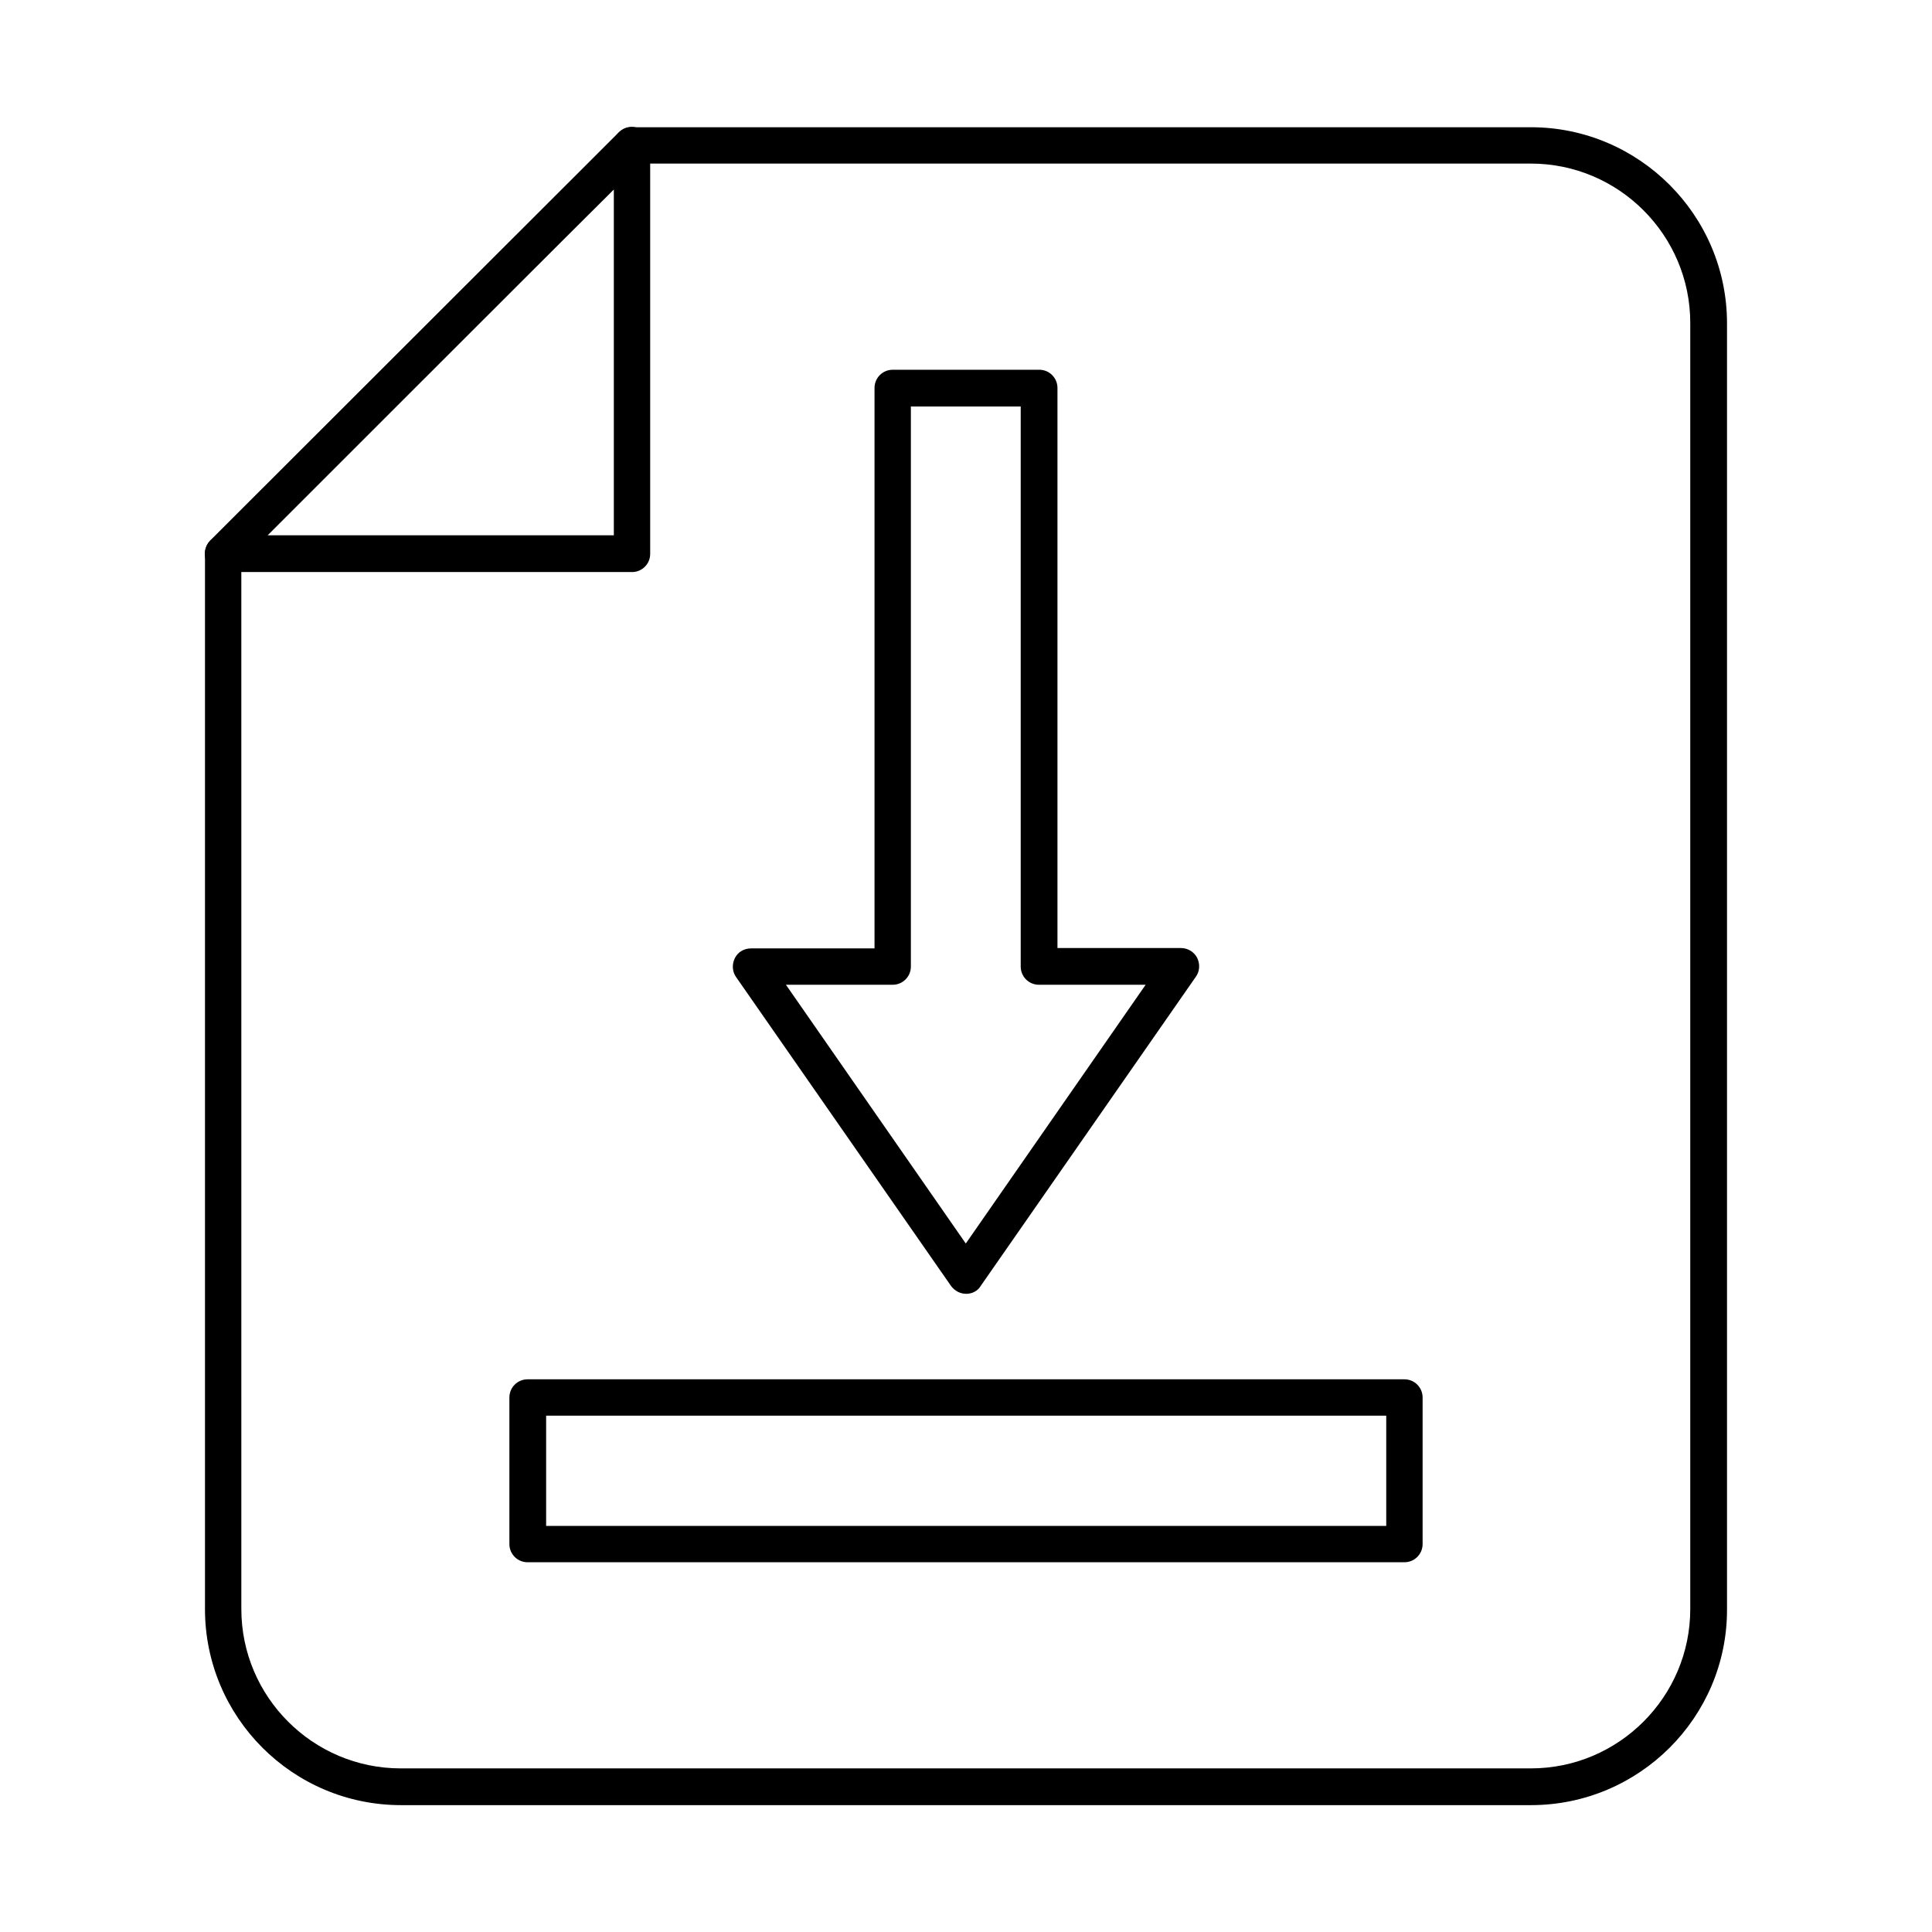
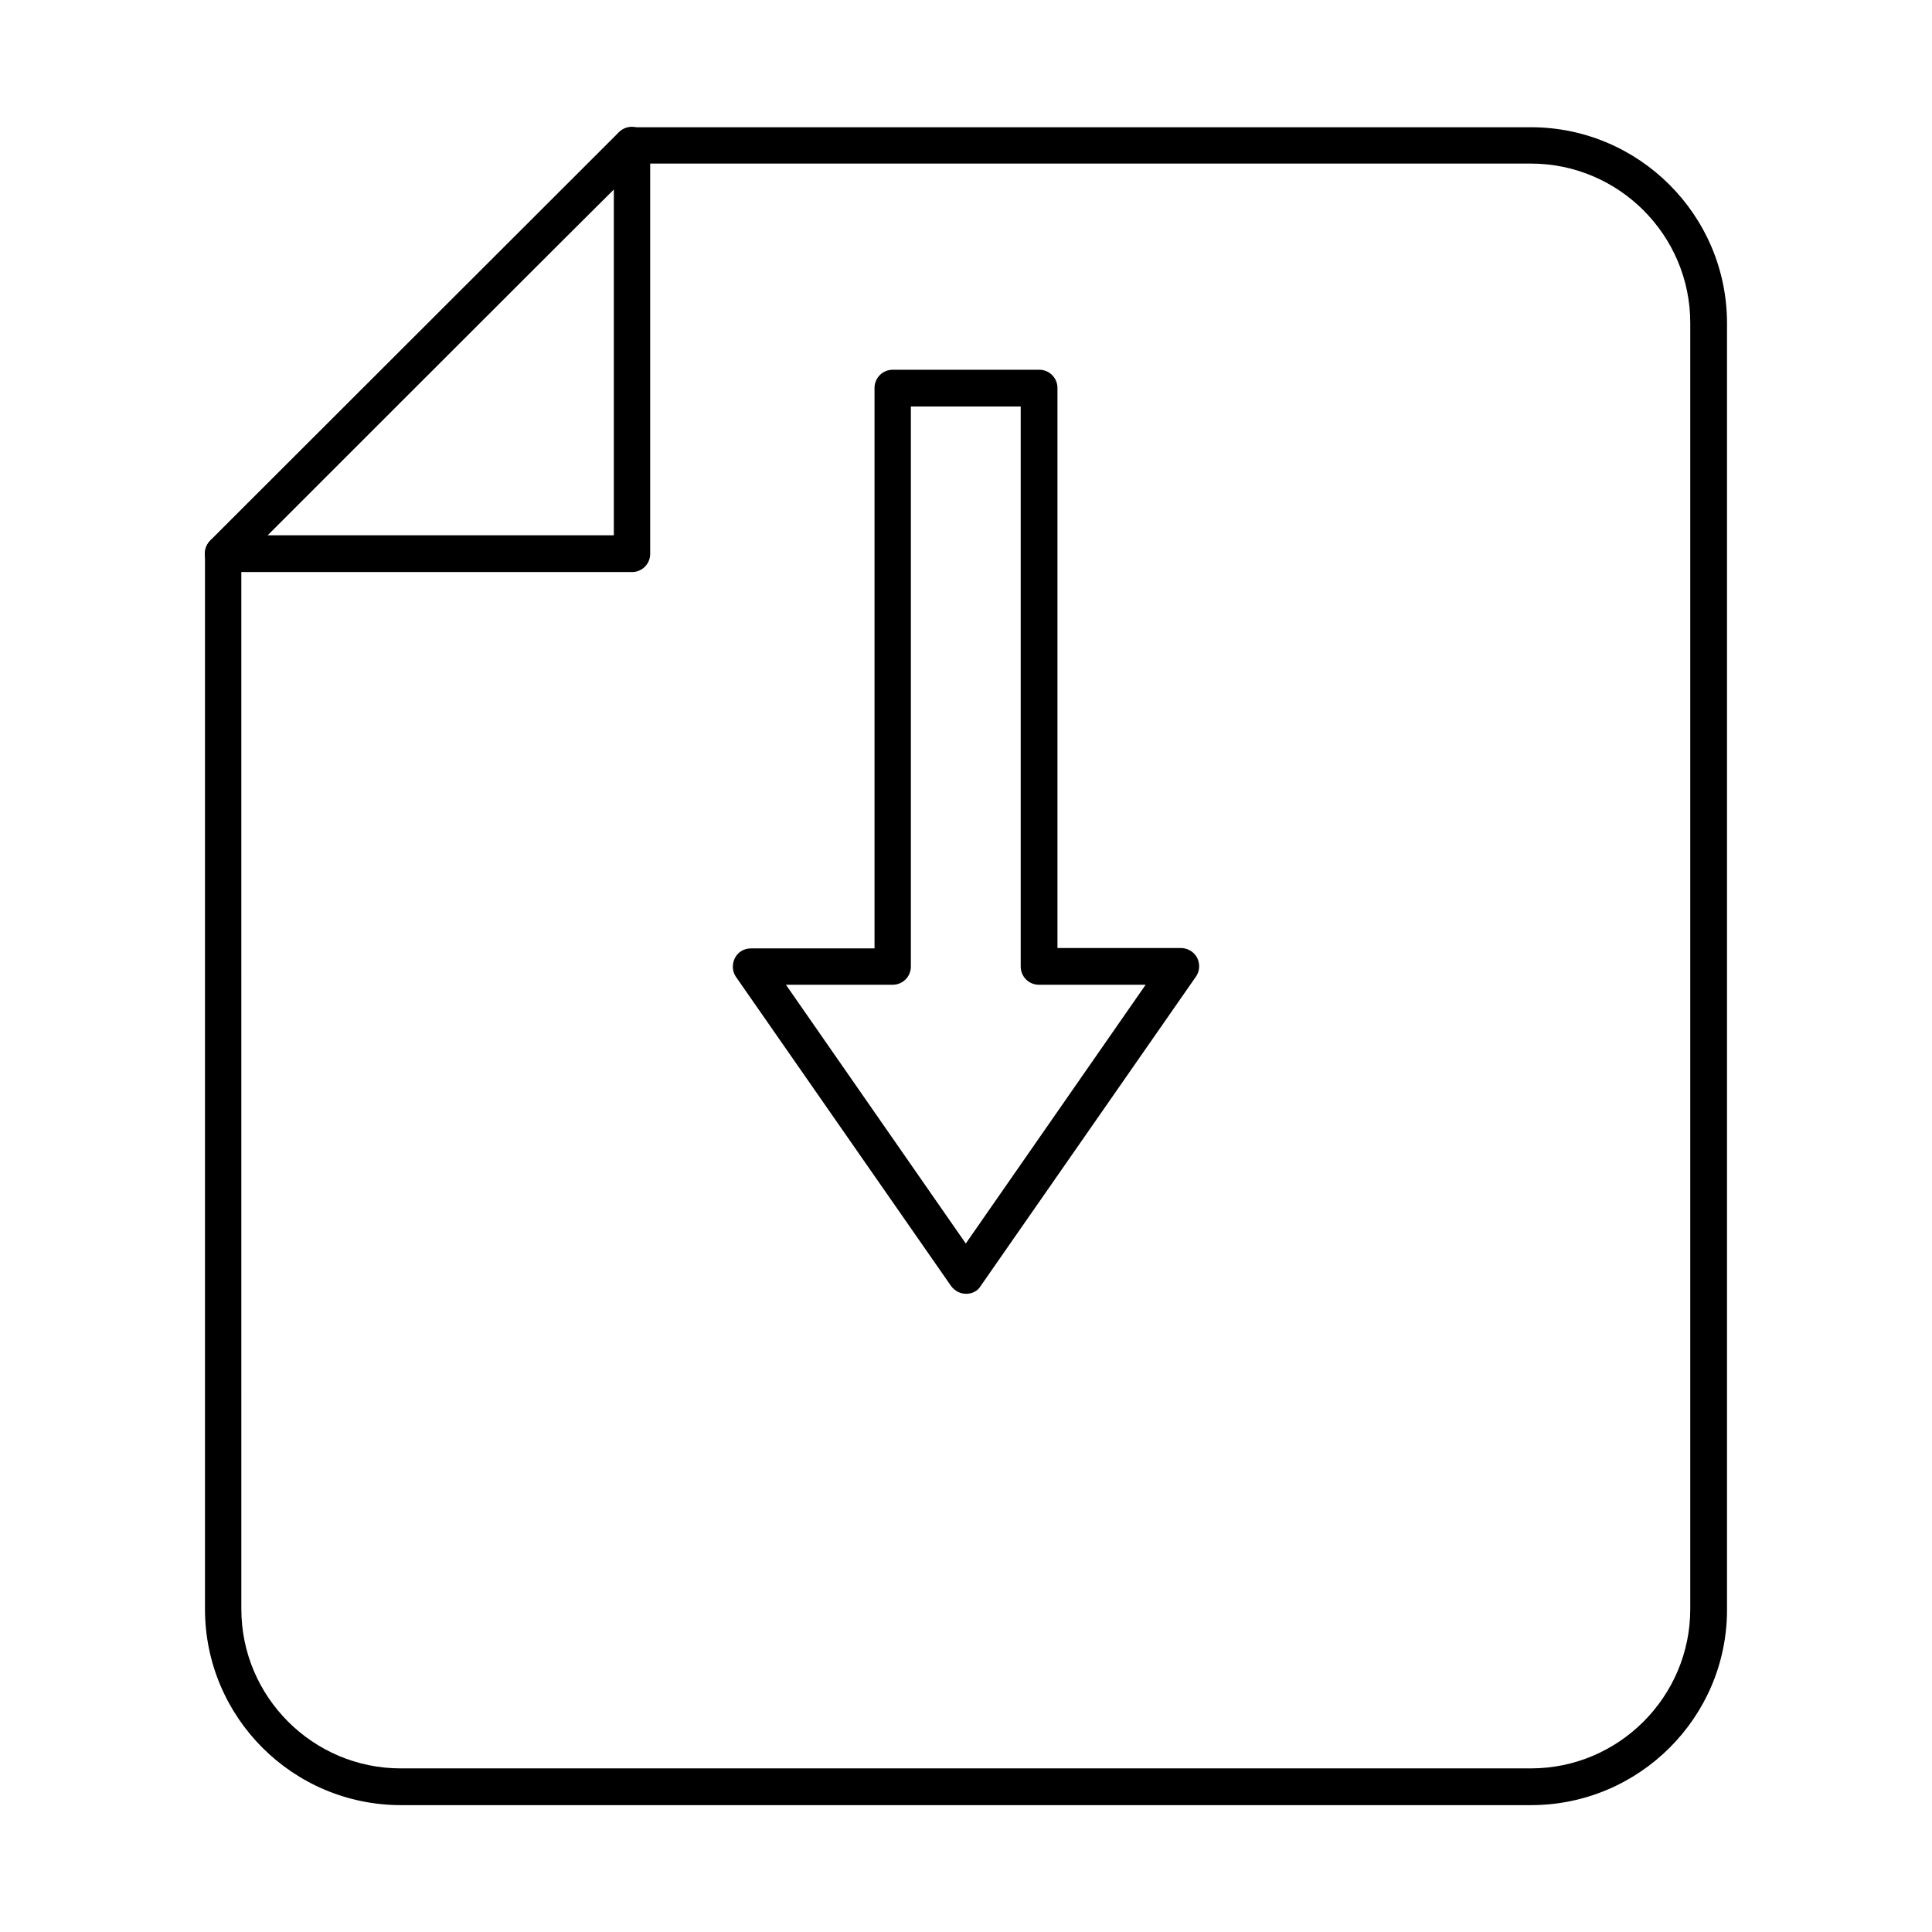
<svg xmlns="http://www.w3.org/2000/svg" fill="#000000" width="800px" height="800px" version="1.1" viewBox="144 144 512 512">
  <g fill-rule="evenodd">
    <path d="m549.71 622.38h-299.42c-28.699 0-51.969-23.27-51.969-51.969v-279.73c0-2.664 2.152-4.816 4.816-4.816 2.664 0 4.816 2.152 4.816 4.816l0.004 279.73c0 23.27 18.965 42.23 42.23 42.23h299.52c23.27 0 42.23-18.965 42.23-42.23v-340.83c0-23.27-18.965-42.23-42.23-42.23h-238.32c-2.664 0-4.816-2.152-4.816-4.816 0-2.664 2.152-4.816 4.816-4.816h238.32c28.598 0 51.969 23.27 51.969 51.969v340.93c0 28.492-23.27 51.762-51.969 51.762z" />
    <path d="m214.93 285.86h91.742v-91.637c-0.102 0-91.742 91.637-91.742 91.637zm96.559 9.738h-108.35c-1.949 0-3.691-1.23-4.512-2.973-0.719-1.844-0.309-3.894 1.023-5.332l108.35-108.24c1.434-1.434 3.484-1.844 5.332-1.023 1.844 0.719 2.973 2.562 2.973 4.512v108.25c0 2.66-2.152 4.812-4.82 4.812z" />
    <path d="m352.28 404.97 47.664 68.574 47.664-68.574h-28.293c-2.664 0-4.816-2.152-4.816-4.816v-148.43h-29.109v148.43c0 2.664-2.152 4.816-4.816 4.816zm47.77 81.902c-1.641 0-3.074-0.82-3.996-2.051l-56.992-81.902c-1.023-1.434-1.129-3.383-0.309-5.023 0.82-1.641 2.461-2.562 4.305-2.562h32.699v-148.53c0-2.664 2.152-4.816 4.816-4.816h38.848c2.664 0 4.816 2.152 4.816 4.816v148.43h32.699c1.844 0 3.484 1.023 4.305 2.562 0.82 1.641 0.719 3.586-0.309 5.023l-56.992 81.902c-0.816 1.434-2.356 2.152-3.891 2.152z" />
-     <path d="m288.73 548.38h222.64v-29.215h-222.64zm227.46 9.633h-232.38c-2.664 0-4.816-2.152-4.816-4.816v-38.848c0-2.664 2.152-4.816 4.816-4.816h232.38c2.664 0 4.816 2.152 4.816 4.816v38.848c0 2.664-2.152 4.816-4.816 4.816z" />
  </g>
</svg>